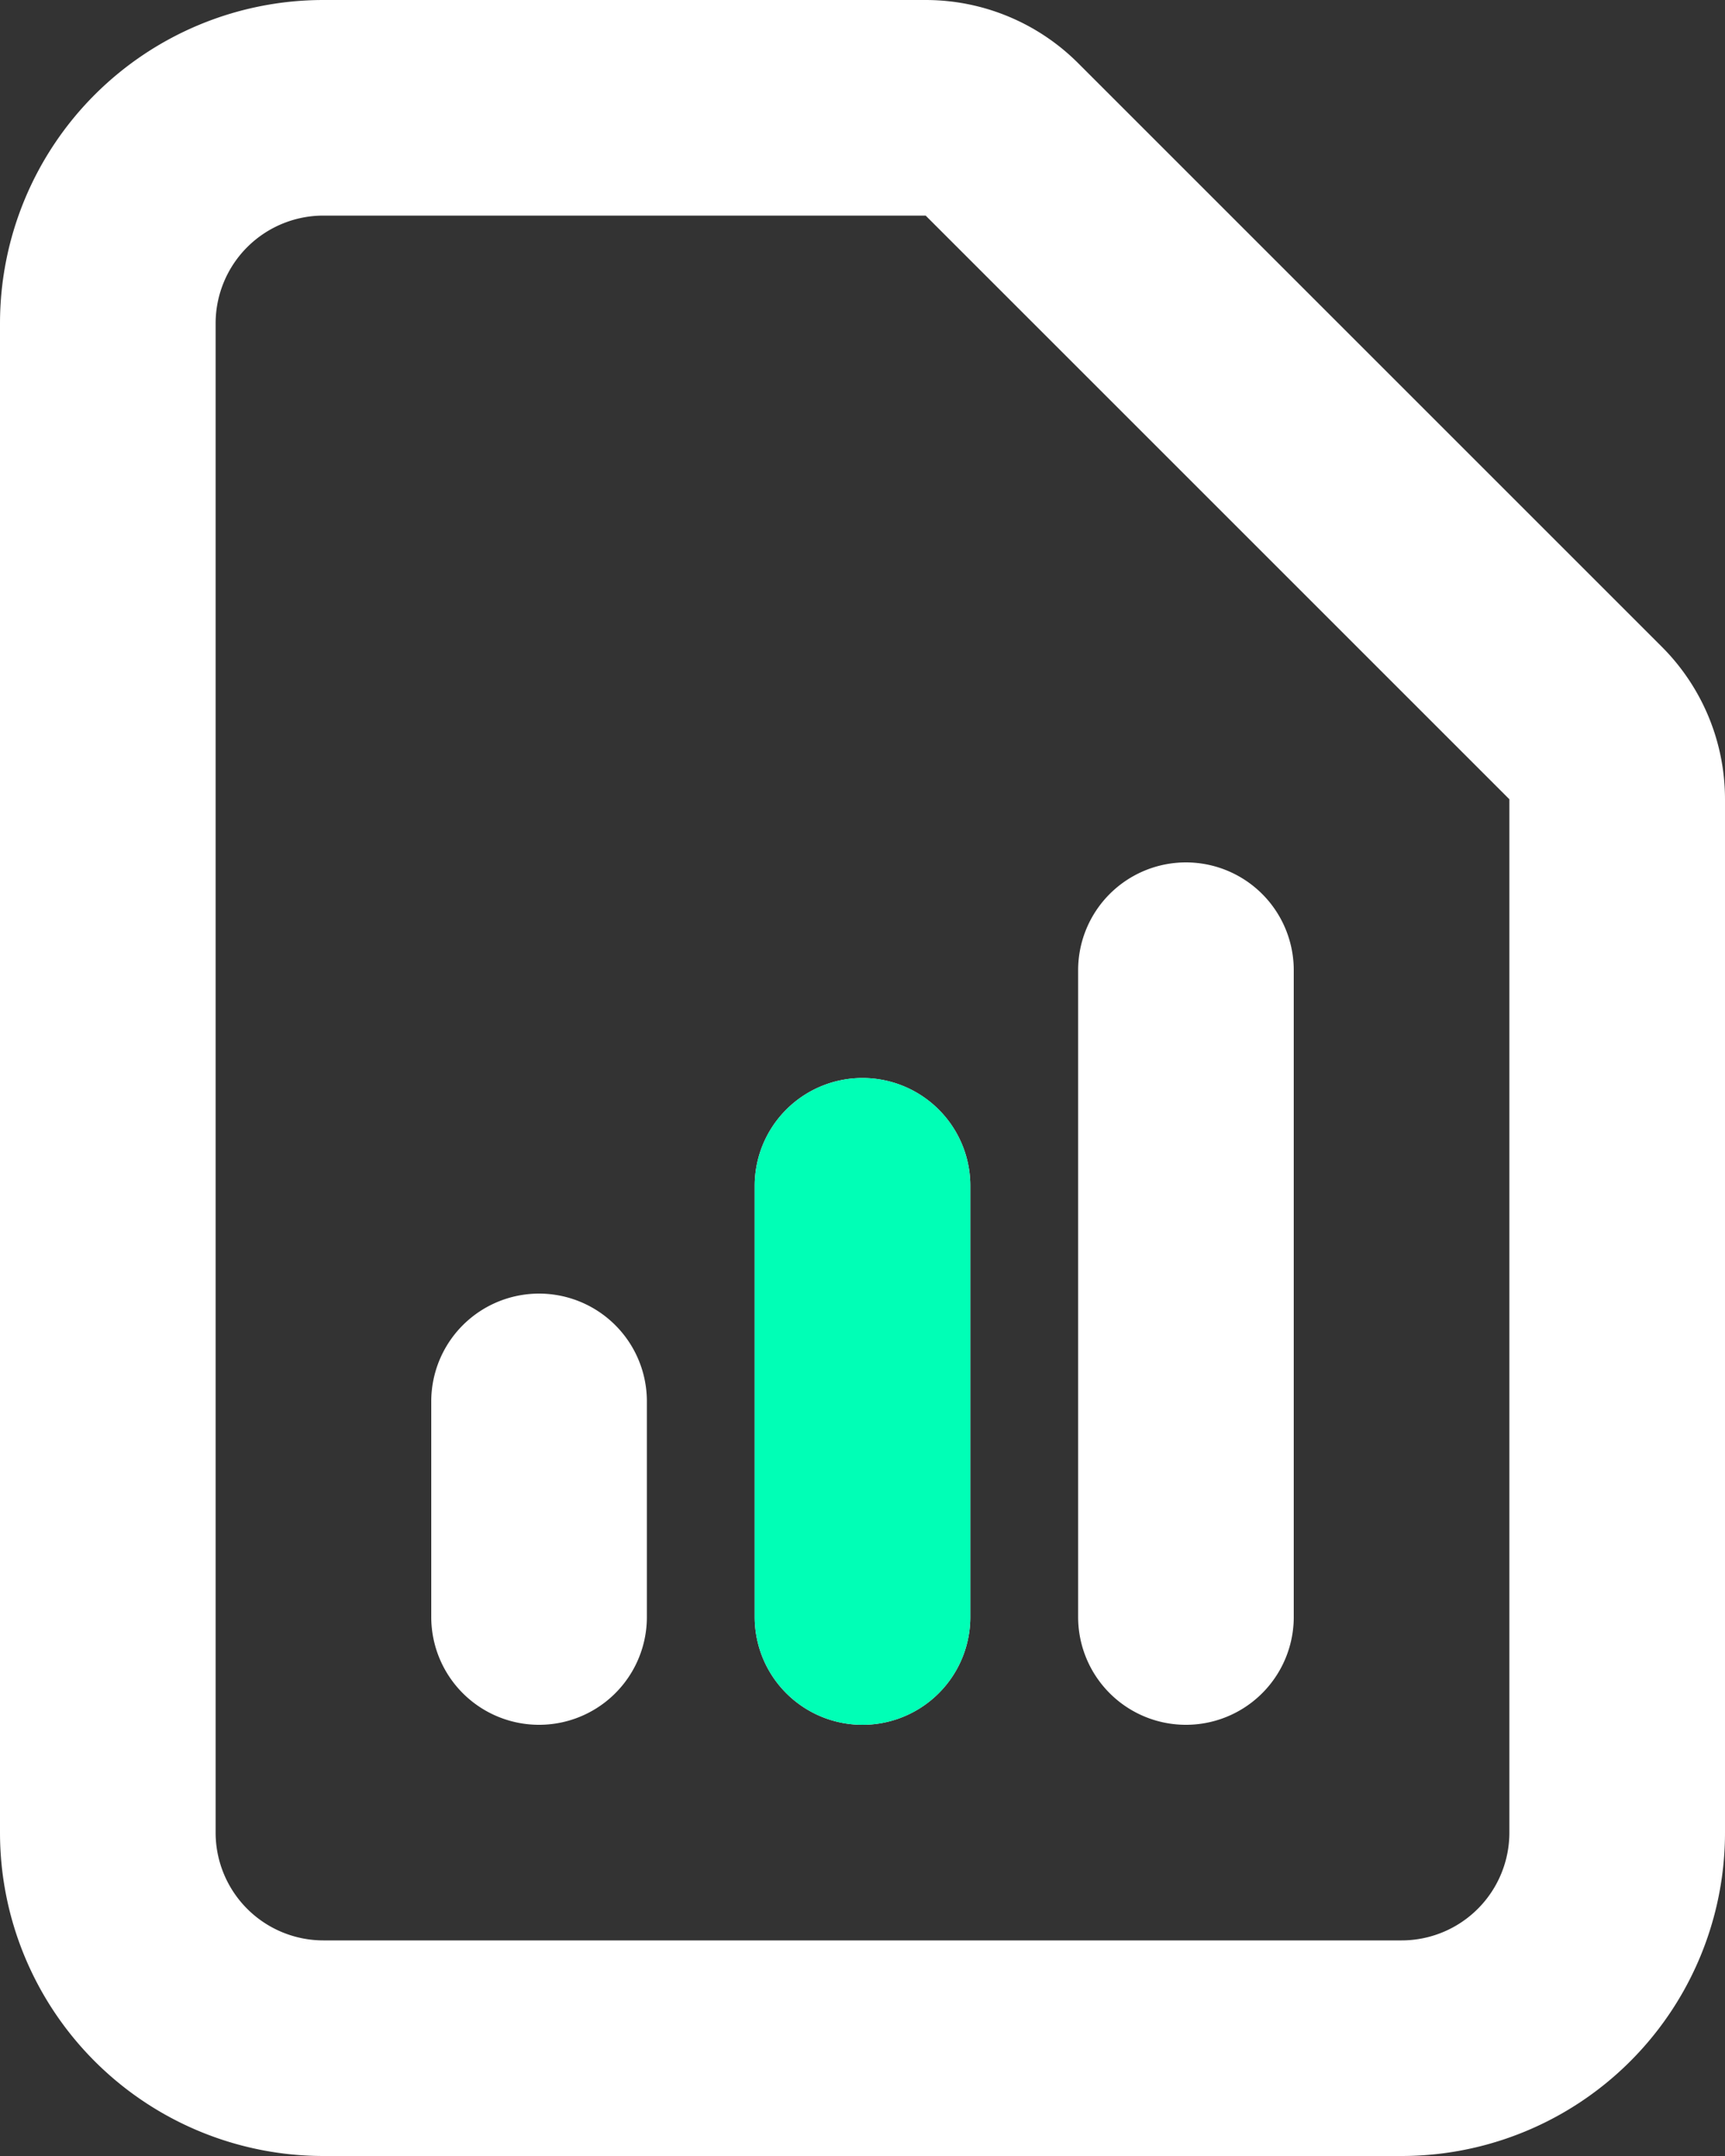
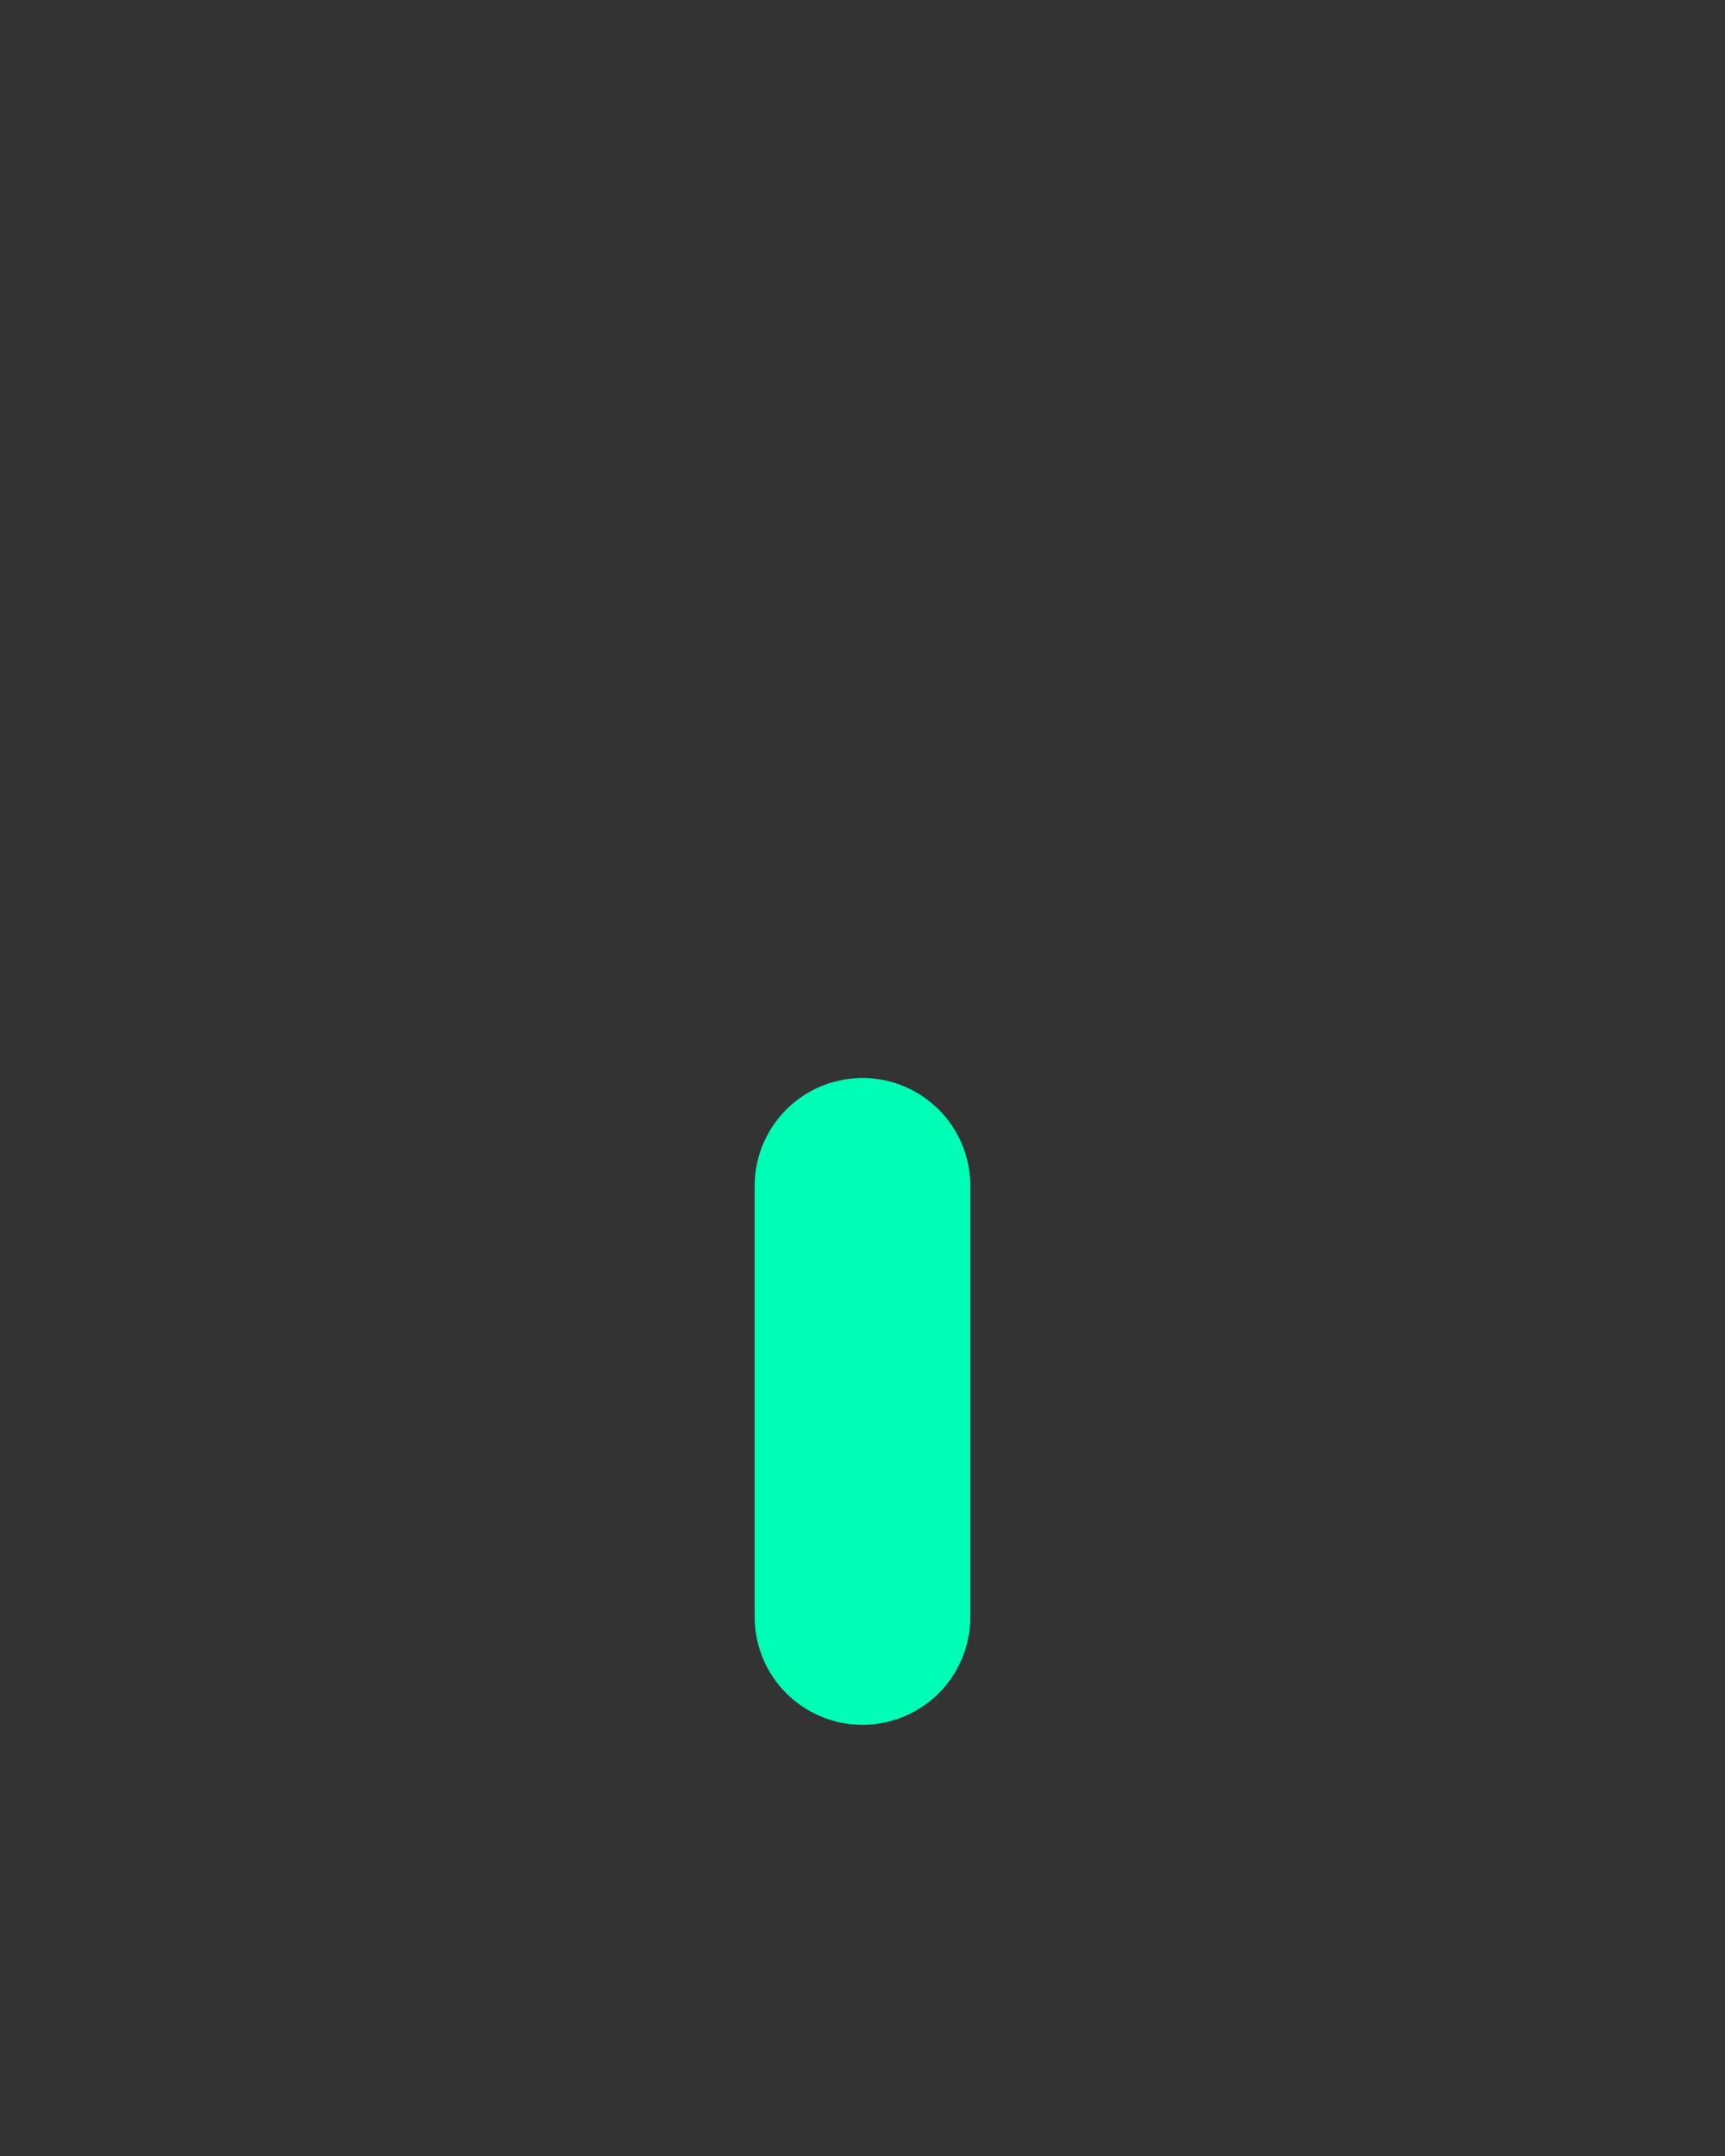
<svg xmlns="http://www.w3.org/2000/svg" width="16" height="20" fill="none">
  <rect width="100%" height="100%" fill="#333333" stroke="none" />
-   <path d="M5 15v-2m3 2v-4m3 4V9m2 10H3a2 2 0 01-2-2V3a2 2 0 012-2h5.586a1 1 0 01.707.293l5.414 5.414a1 1 0 01.293.707V17a2 2 0 01-2 2z" stroke="#fff" stroke-width="2" stroke-linecap="round" stroke-linejoin="round" />
  <path d="M8 15v-4" stroke="#00FFB6" stroke-width="2" stroke-linecap="round" stroke-linejoin="round" />
</svg>